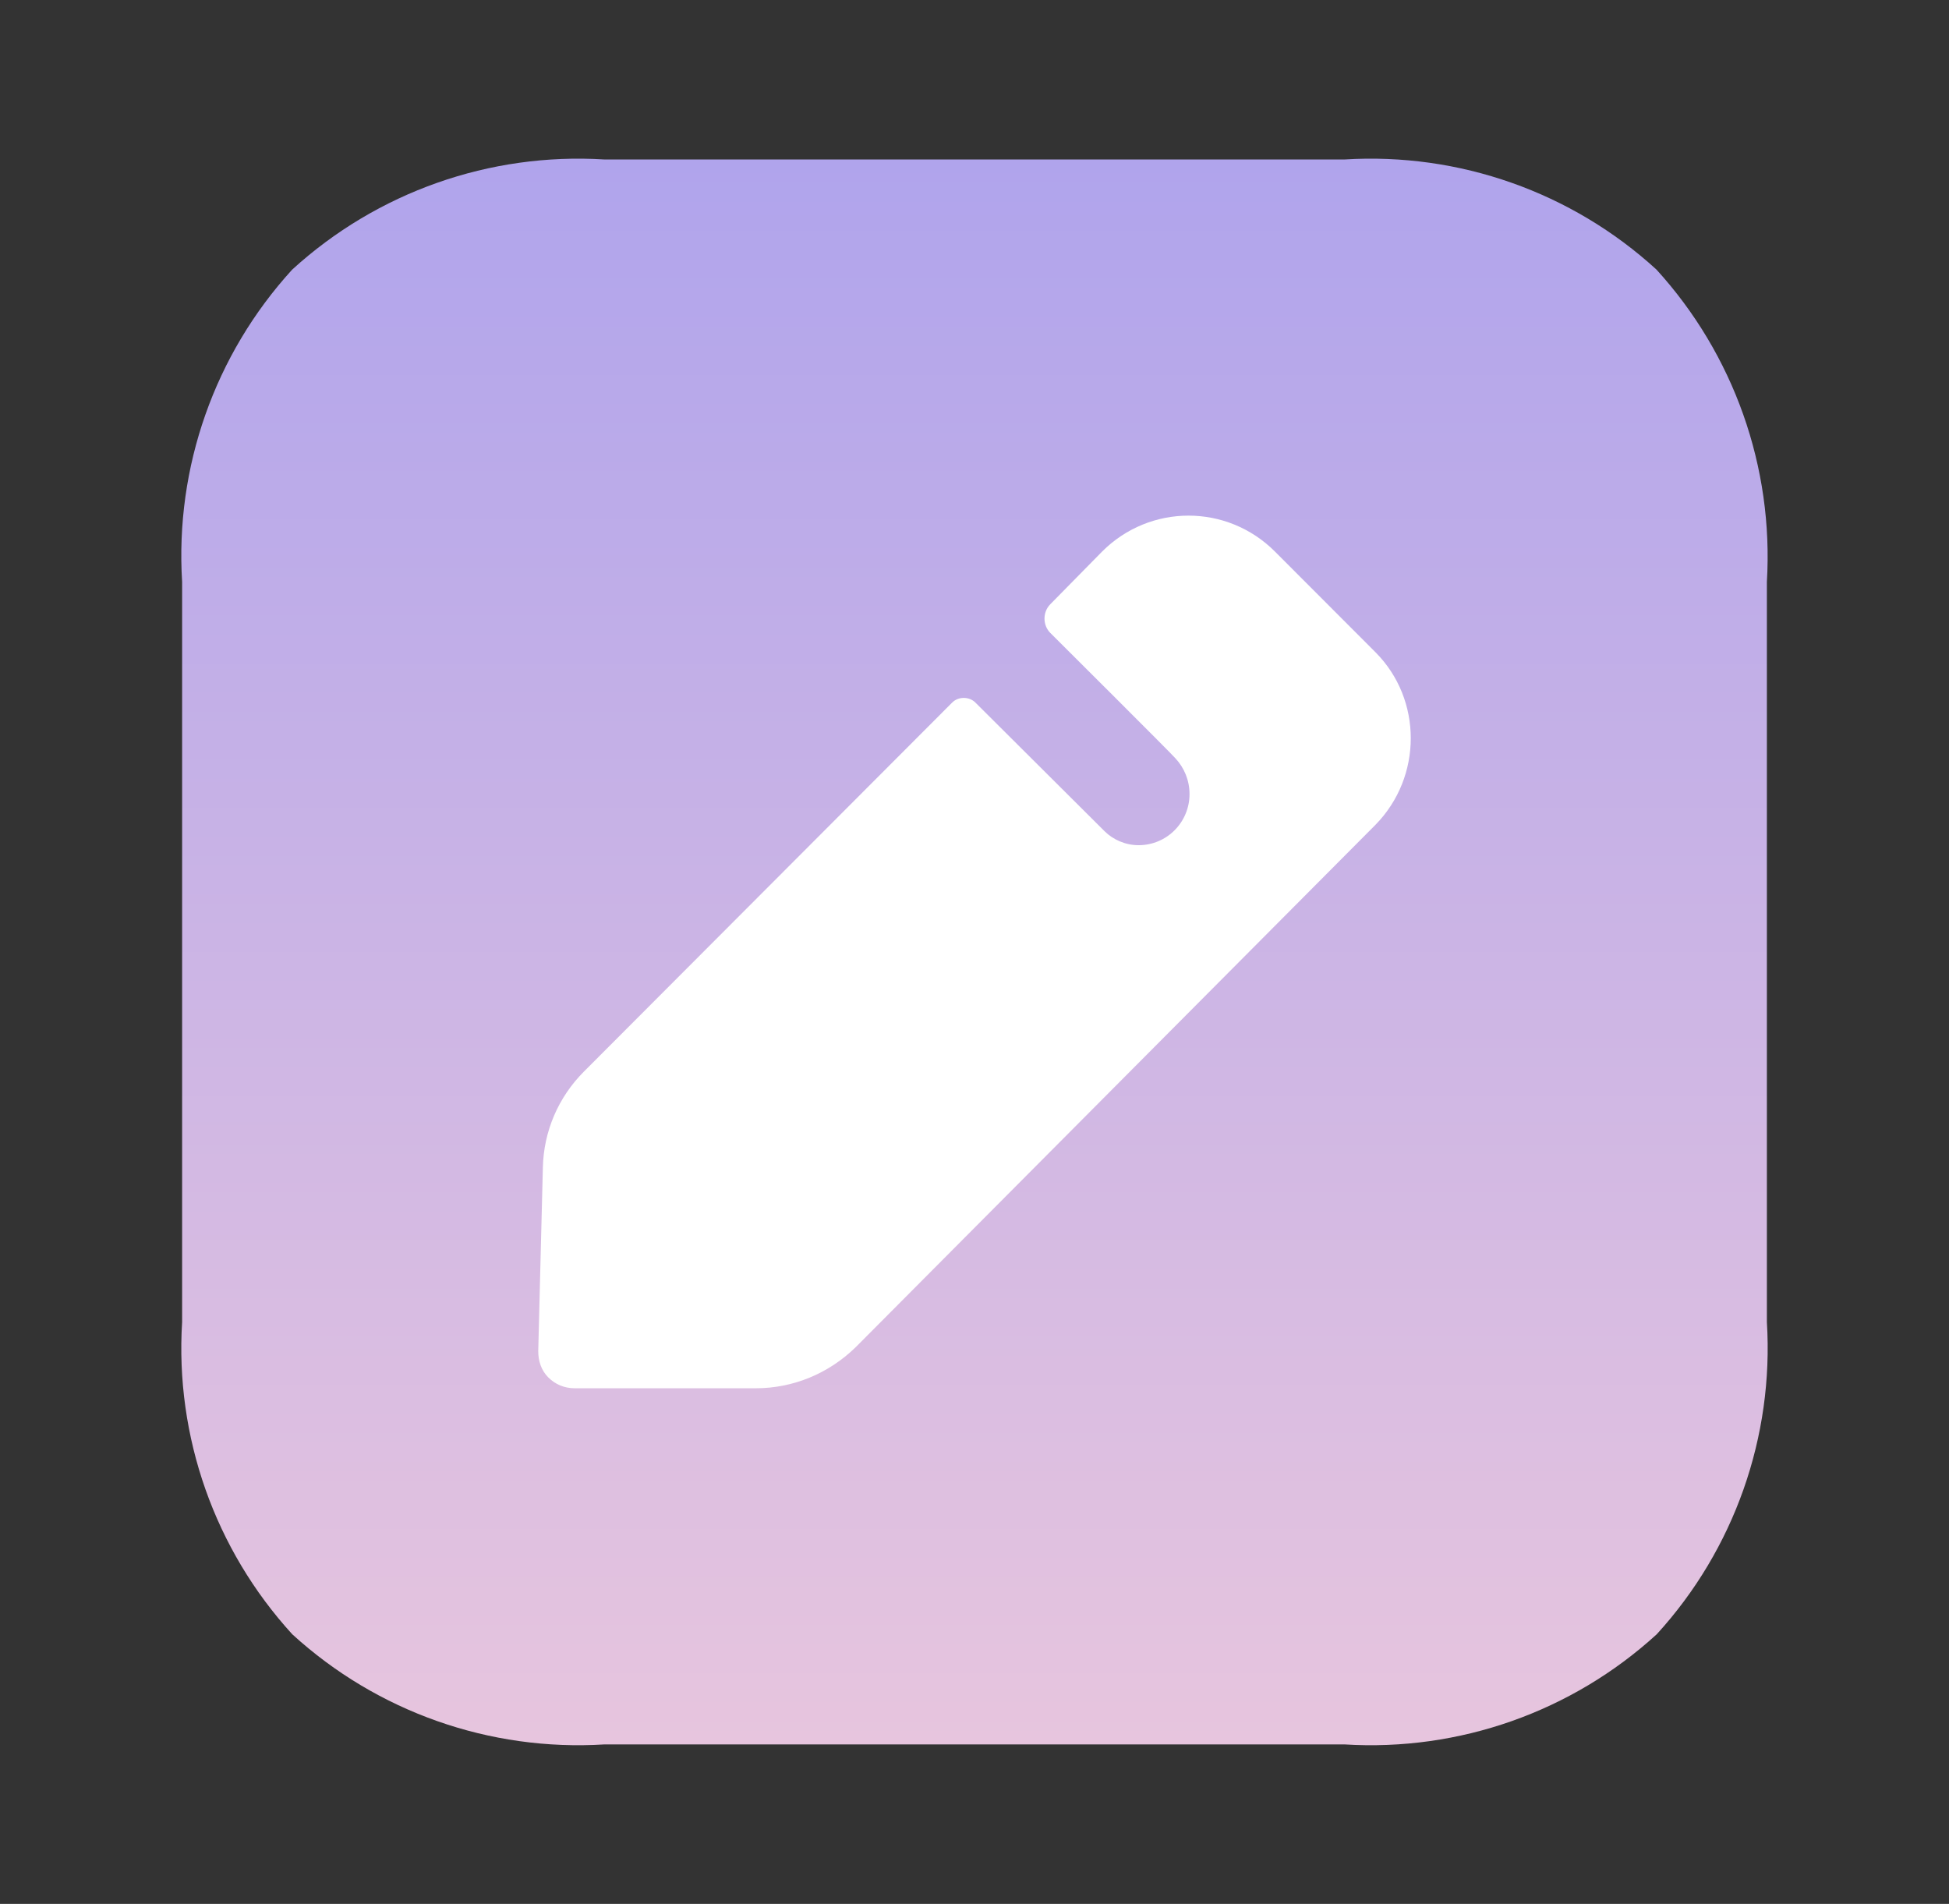
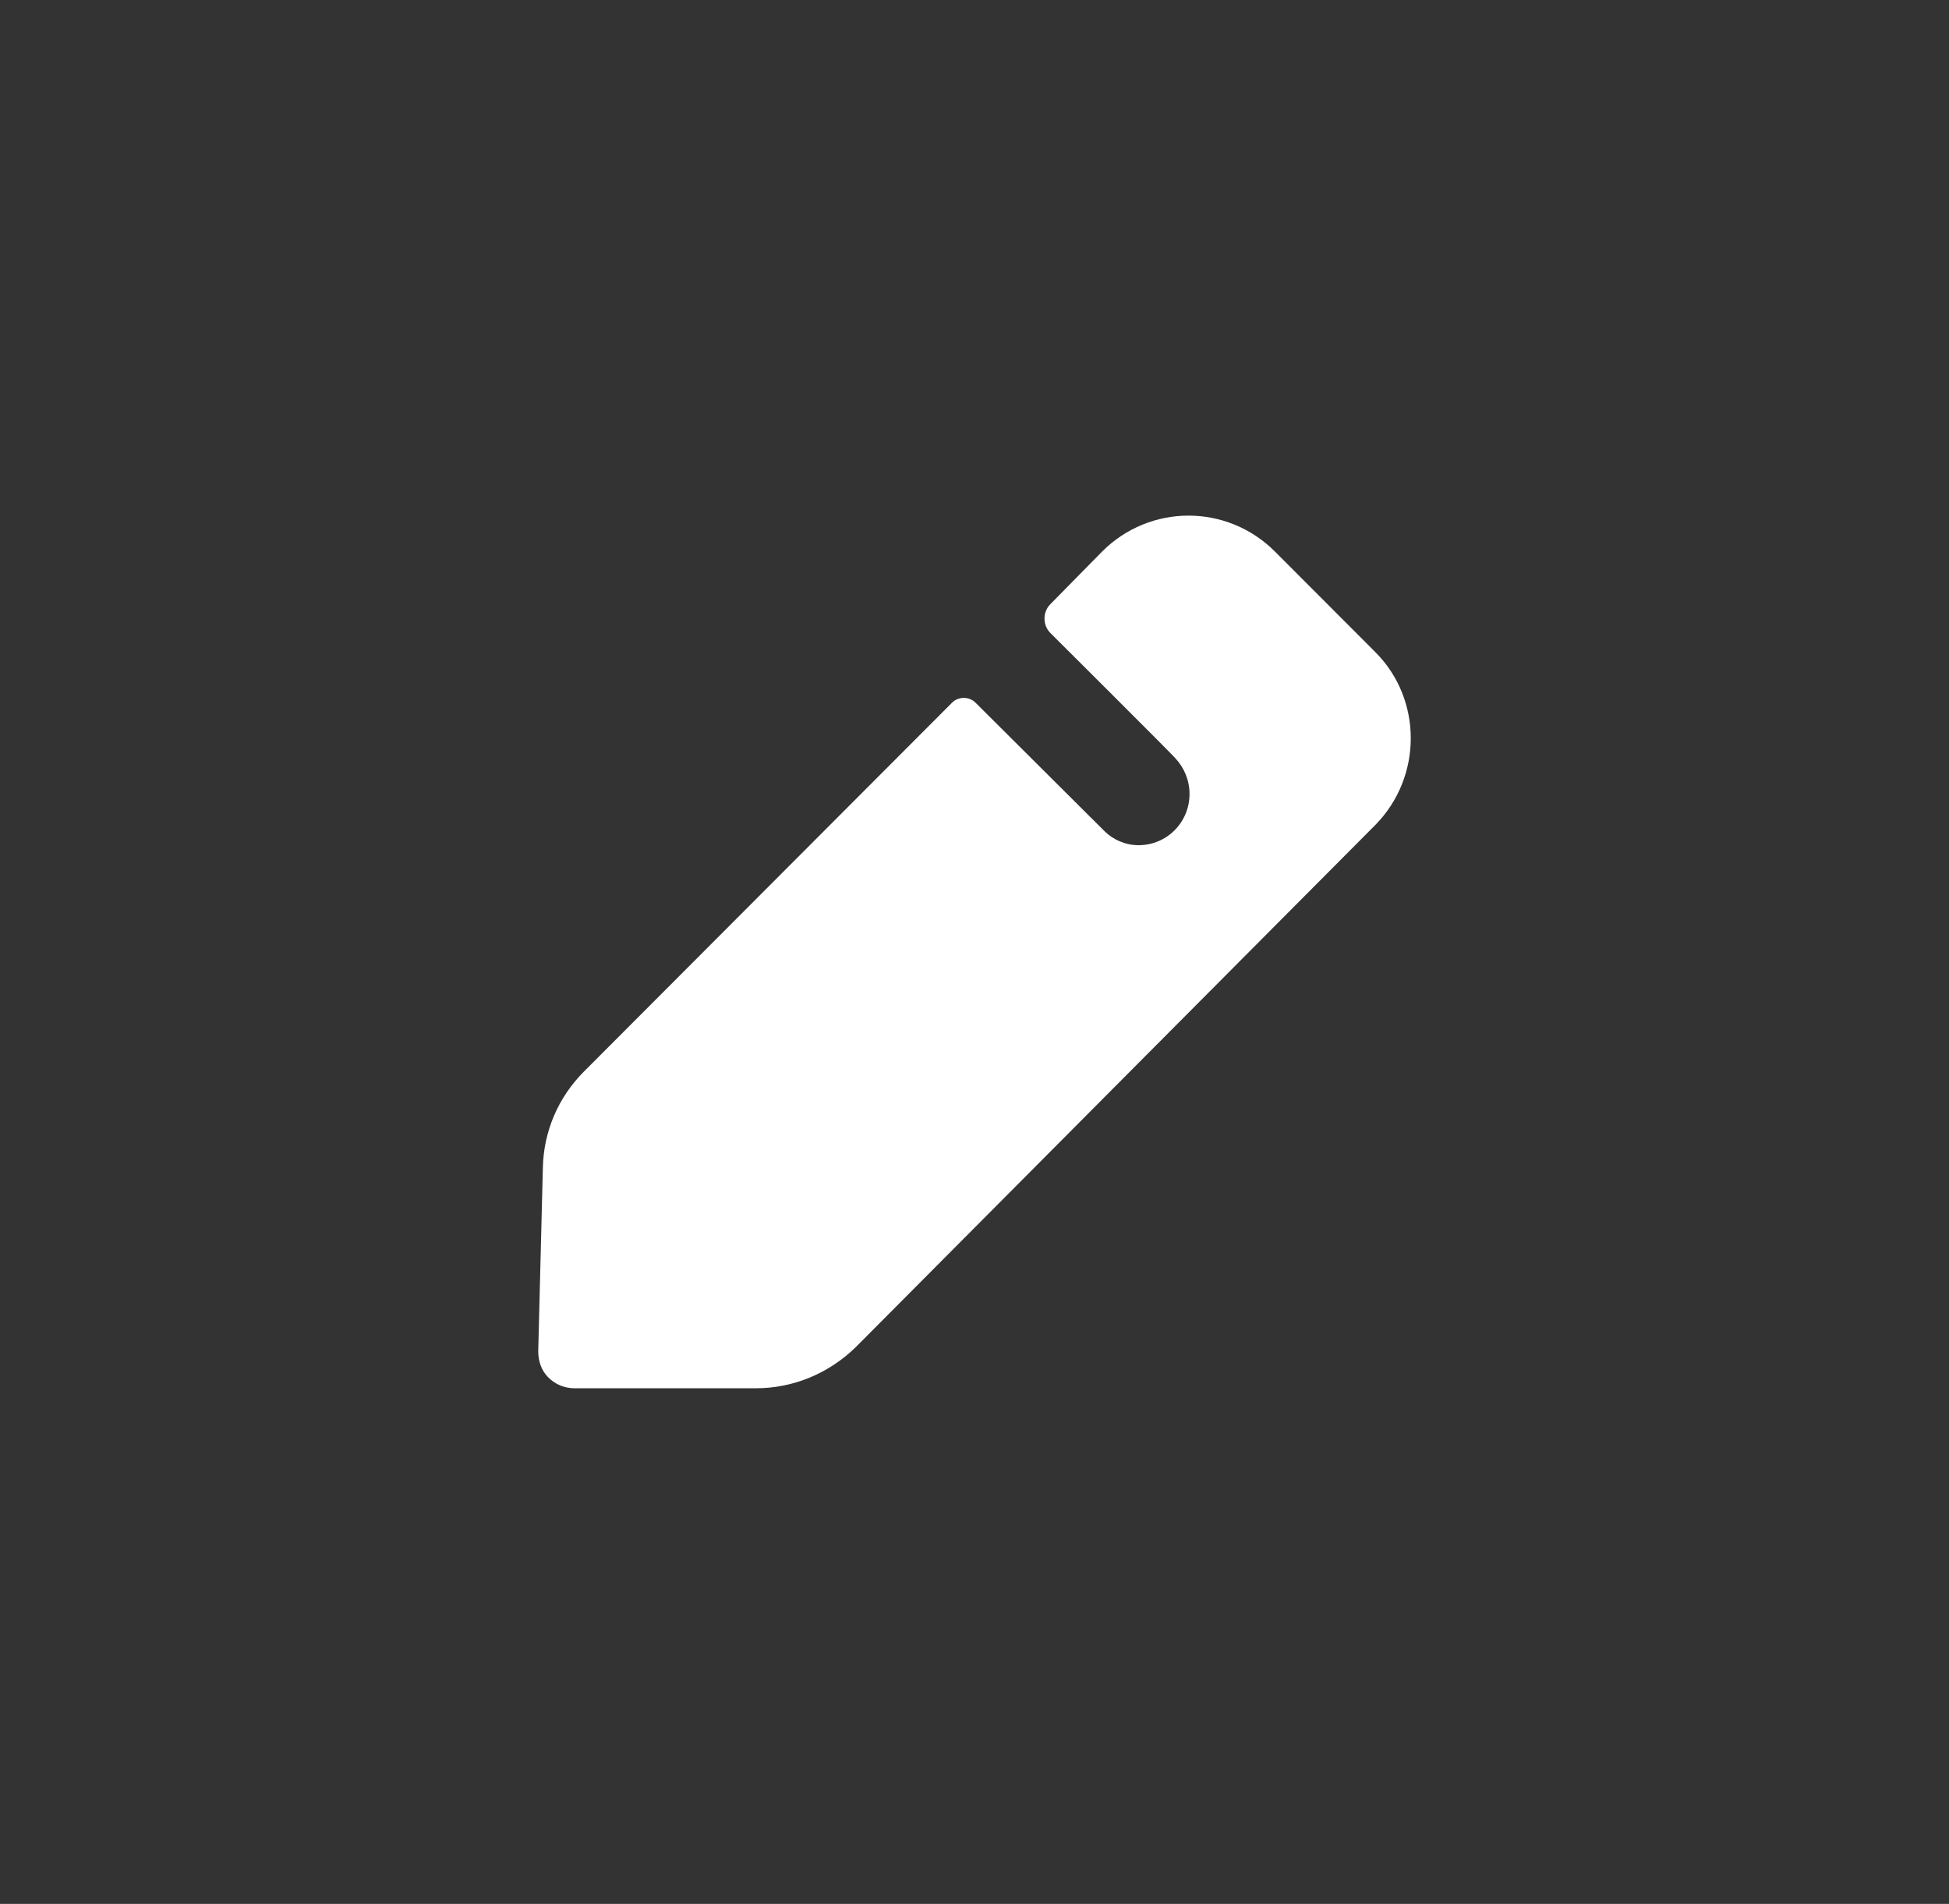
<svg xmlns="http://www.w3.org/2000/svg" width="43" height="42" viewBox="0 0 43 42" fill="none">
  <rect x="0" y="0" width="43" height="42" fill="#333333" stroke="none" />
-   <path d="M29.663 38.482H13.336C10.805 38.639 8.319 37.762 6.448 36.052C4.738 34.18 3.861 31.694 4.018 29.164V12.836C3.861 10.306 4.737 7.82 6.446 5.948C8.319 4.238 10.805 3.361 13.336 3.518H29.663C32.191 3.361 34.675 4.237 36.545 5.946C38.253 7.82 39.133 10.305 38.982 12.836V29.164C39.138 31.694 38.262 34.18 36.552 36.052C34.68 37.762 32.194 38.639 29.663 38.482Z" fill="url(#paint0_linear_3401_910)" />
  <path d="M30.346 18.196L18.878 29.72C18.282 30.301 17.498 30.625 16.68 30.625H12.676C12.454 30.625 12.25 30.54 12.097 30.386C11.943 30.232 11.875 30.027 11.875 29.805L11.977 25.759C11.994 24.957 12.318 24.206 12.88 23.642L21.008 15.498C21.144 15.362 21.383 15.362 21.519 15.498L24.37 18.337C24.557 18.523 24.83 18.645 25.119 18.645C25.75 18.645 26.244 18.133 26.244 17.518C26.244 17.211 26.125 16.937 25.937 16.733C25.886 16.664 23.172 13.962 23.172 13.962C23.002 13.791 23.002 13.501 23.172 13.33L24.314 12.169C25.37 11.11 27.074 11.11 28.13 12.169L30.346 14.388C31.385 15.43 31.385 17.137 30.346 18.196Z" fill="white" />
  <defs>
    <linearGradient id="paint0_linear_3401_910" x1="21.5" y1="3.5" x2="21.5" y2="38.5" gradientUnits="userSpaceOnUse">
      <stop stop-color="#B0A4EC" />
      <stop offset="1" stop-color="#E7C5DE" />
    </linearGradient>
  </defs>
</svg>